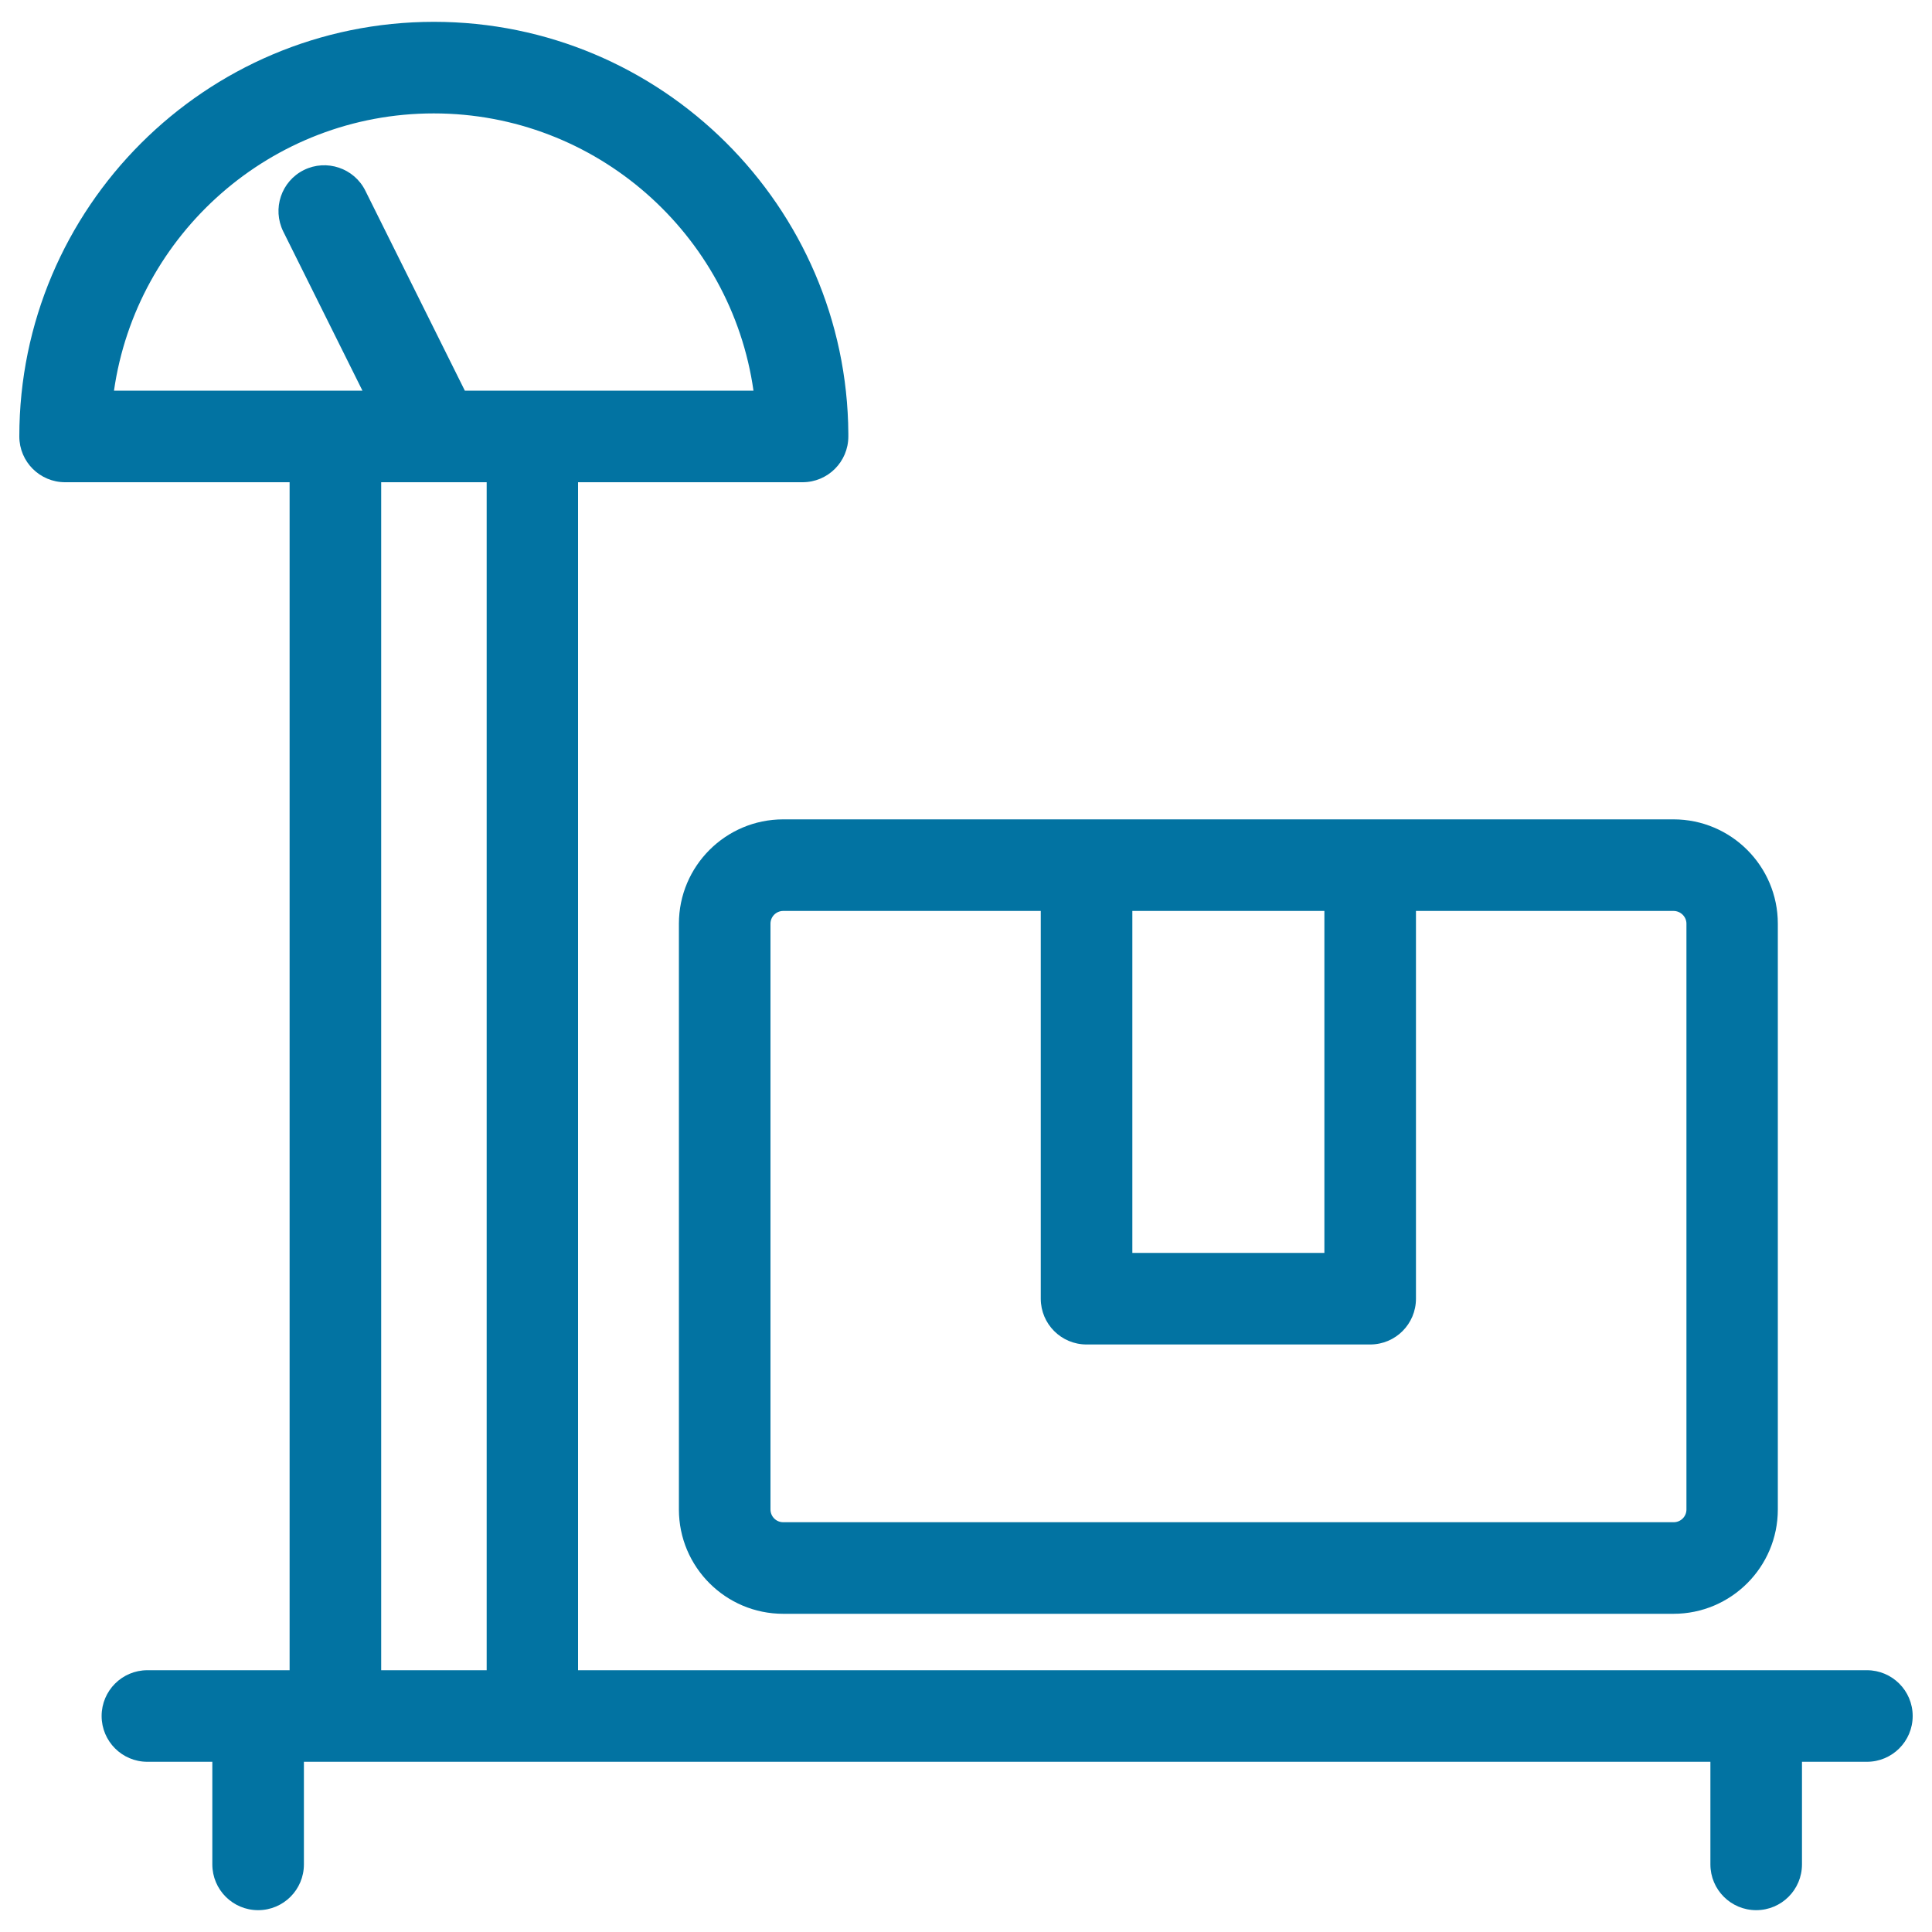
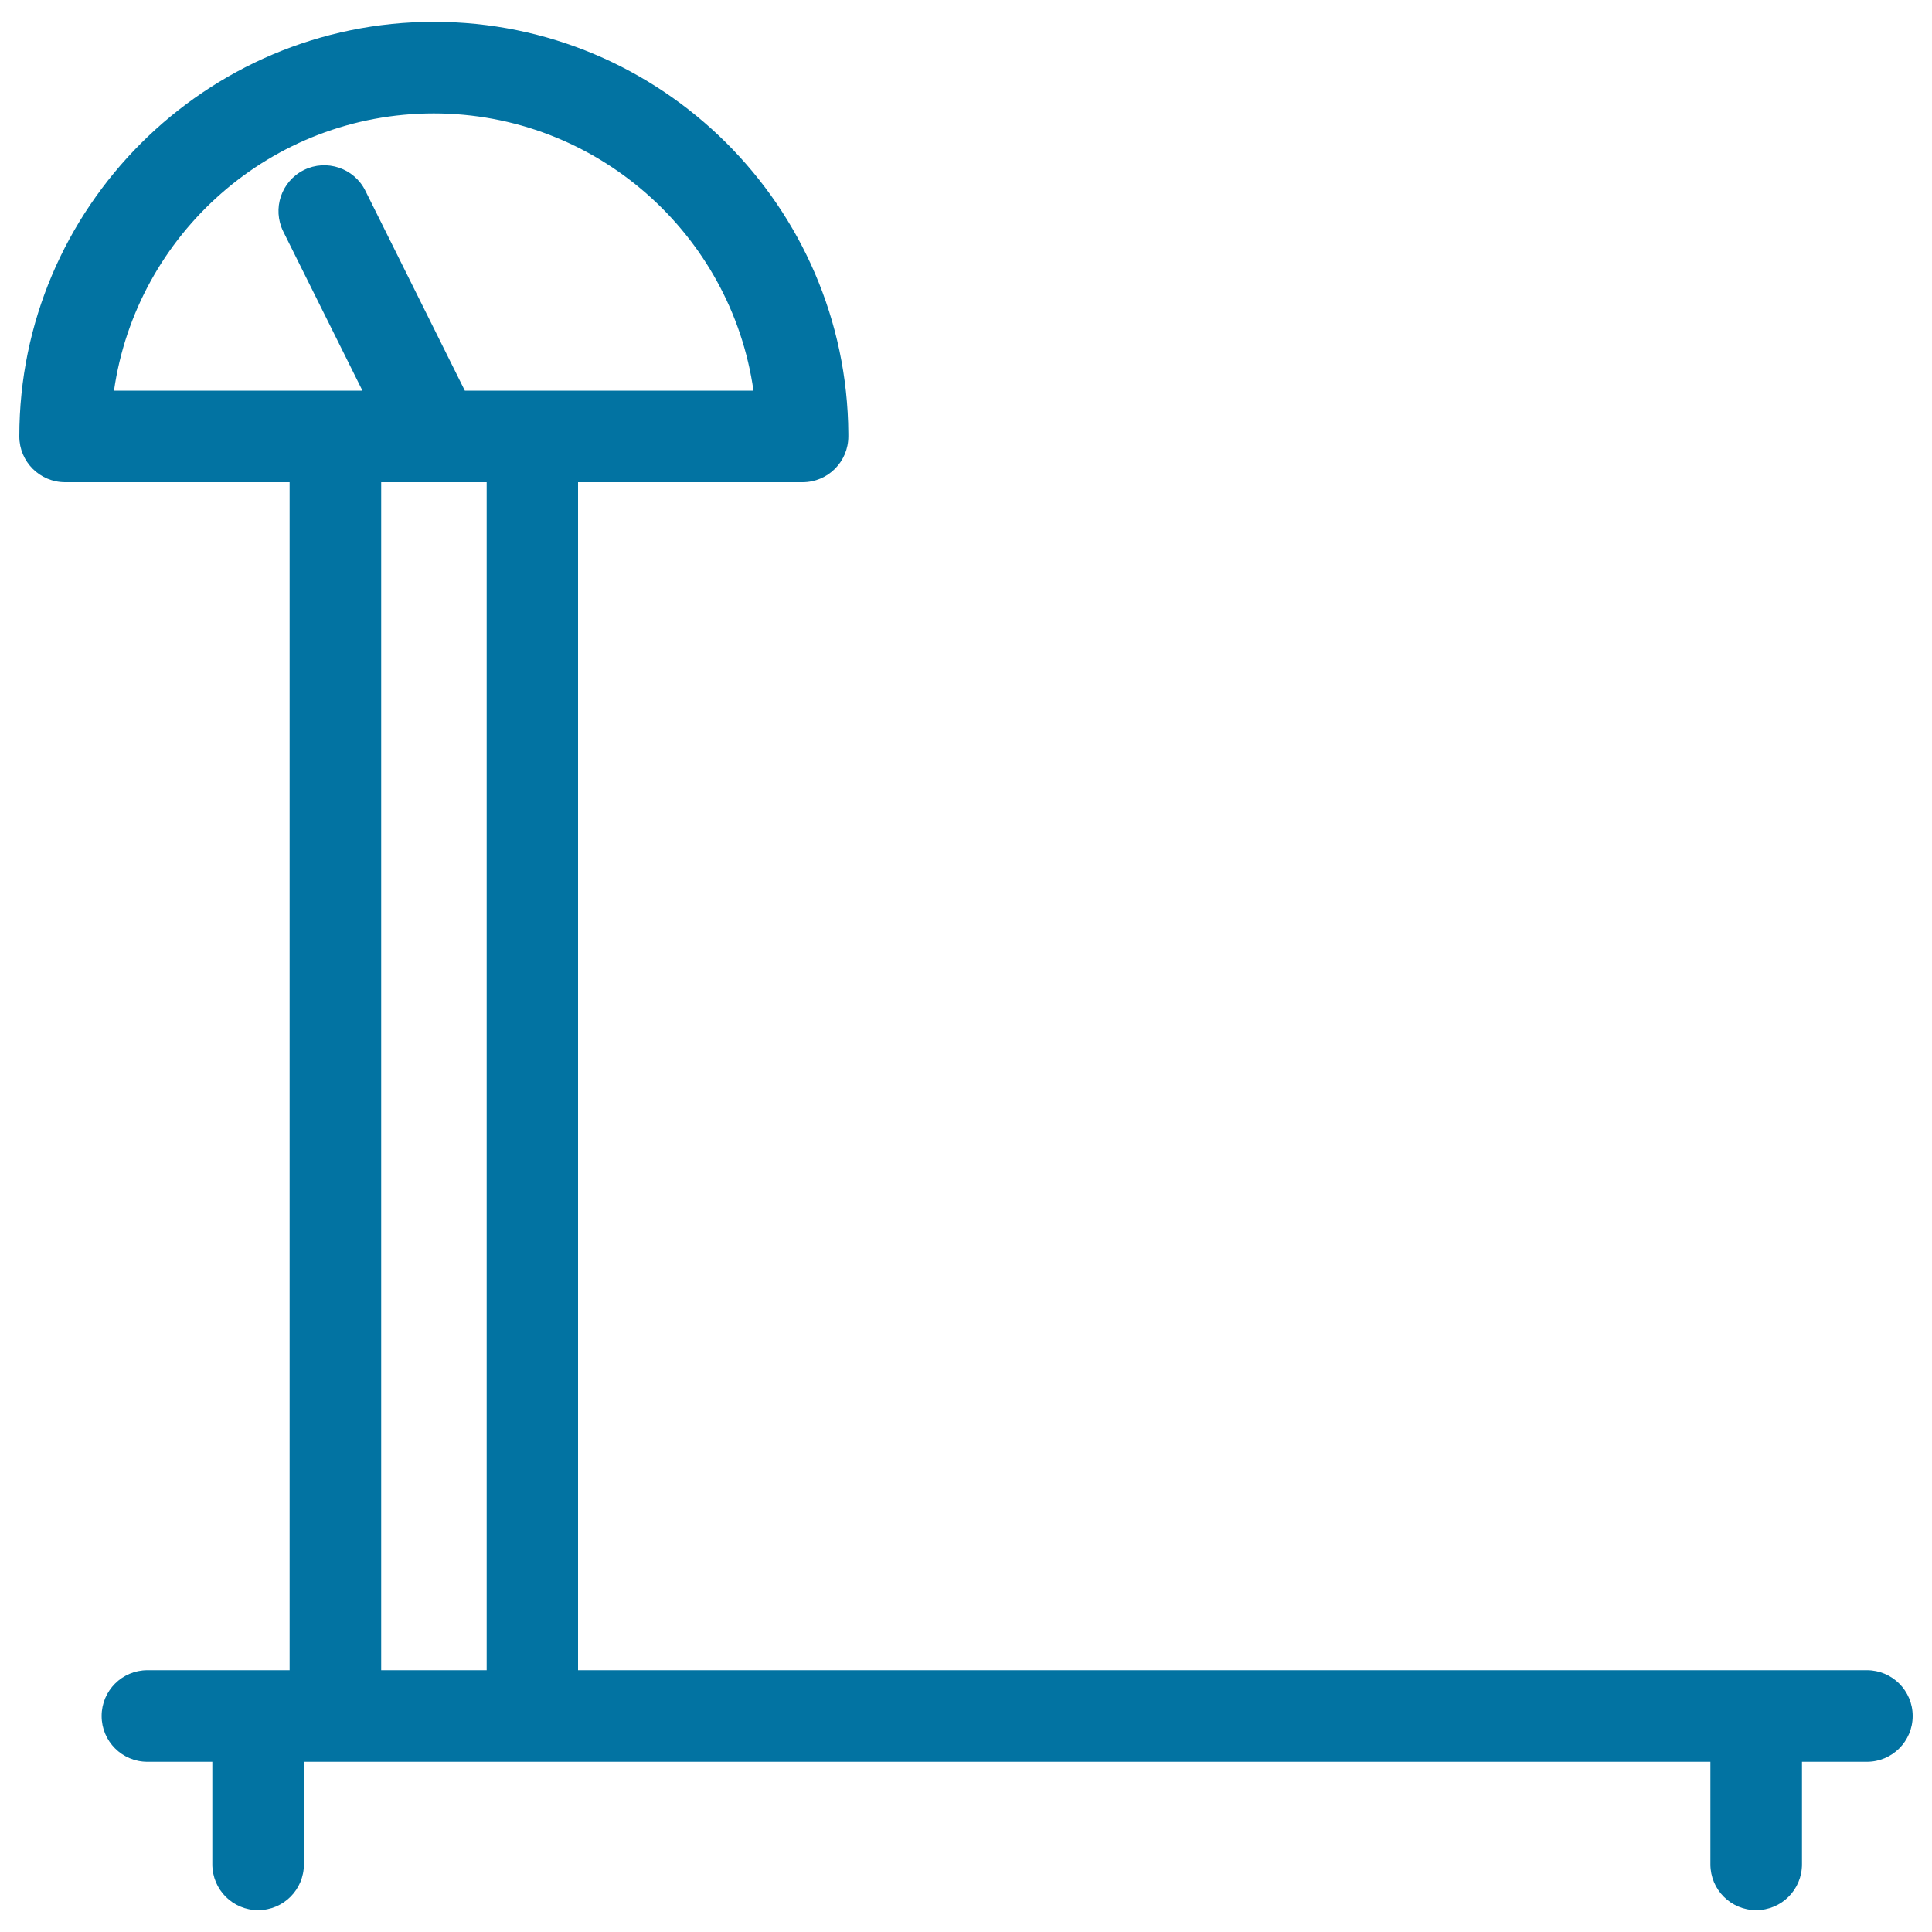
<svg xmlns="http://www.w3.org/2000/svg" viewBox="0 0 1000 1000" style="fill:#0273a2">
  <title>Box On Delivery Scale SVG icon</title>
  <g>
-     <path d="M351.4,478.1v303.2c0,29.8,24.2,54,54,54h460.8c29.8,0,54-24.2,54-54V478.1c0-29.8-24.2-54-54-54H405.4C375.6,424.1,351.4,448.3,351.4,478.1z M872.9,478.1v303.2c0,3.7-3,6.6-6.6,6.6H405.4c-3.7,0-6.6-3-6.6-6.6V478.1c0-3.7,3-6.6,6.6-6.6h133.3v200.7c0,13.1,10.6,23.7,23.7,23.7h146.8c13.1,0,23.7-10.6,23.7-23.7V471.5h133.3C869.9,471.5,872.9,474.5,872.9,478.1z M586.1,471.5h99.4v177h-99.4V471.5z" />
    <path d="M966.3,864.5H299.2V249.6h116.2c0,0,0,0,0,0c13.1,0,23.7-10.6,23.7-23.7c0-0.5,0-1,0-1.5c-0.8-117.6-96.7-213.1-214.5-213.1C106.2,11.3,10,107.6,10,225.9c0,13.1,10.6,23.7,23.7,23.7h116.2v614.9H76.3c-13.1,0-23.7,10.6-23.7,23.7c0,13.1,10.6,23.7,23.7,23.7h33.6V965c0,13.1,10.6,23.7,23.7,23.7c13.1,0,23.7-10.6,23.7-23.7v-53.1h728V965c0,13.1,10.6,23.7,23.7,23.7c13.1,0,23.7-10.6,23.7-23.7v-53.1h33.6c13.1,0,23.7-10.6,23.7-23.7C990,875.1,979.4,864.5,966.3,864.5z M224.5,58.7c84.1,0,154,62.5,165.5,143.5H240.6L189.1,98.7C183.3,87,169,82.2,157.3,88c-11.7,5.8-16.5,20-10.7,31.8l41,82.4H59C70.6,121.2,140.4,58.7,224.5,58.7z M197.3,249.6h54.6v614.9h-54.6V249.6z" />
  </g>
</svg>